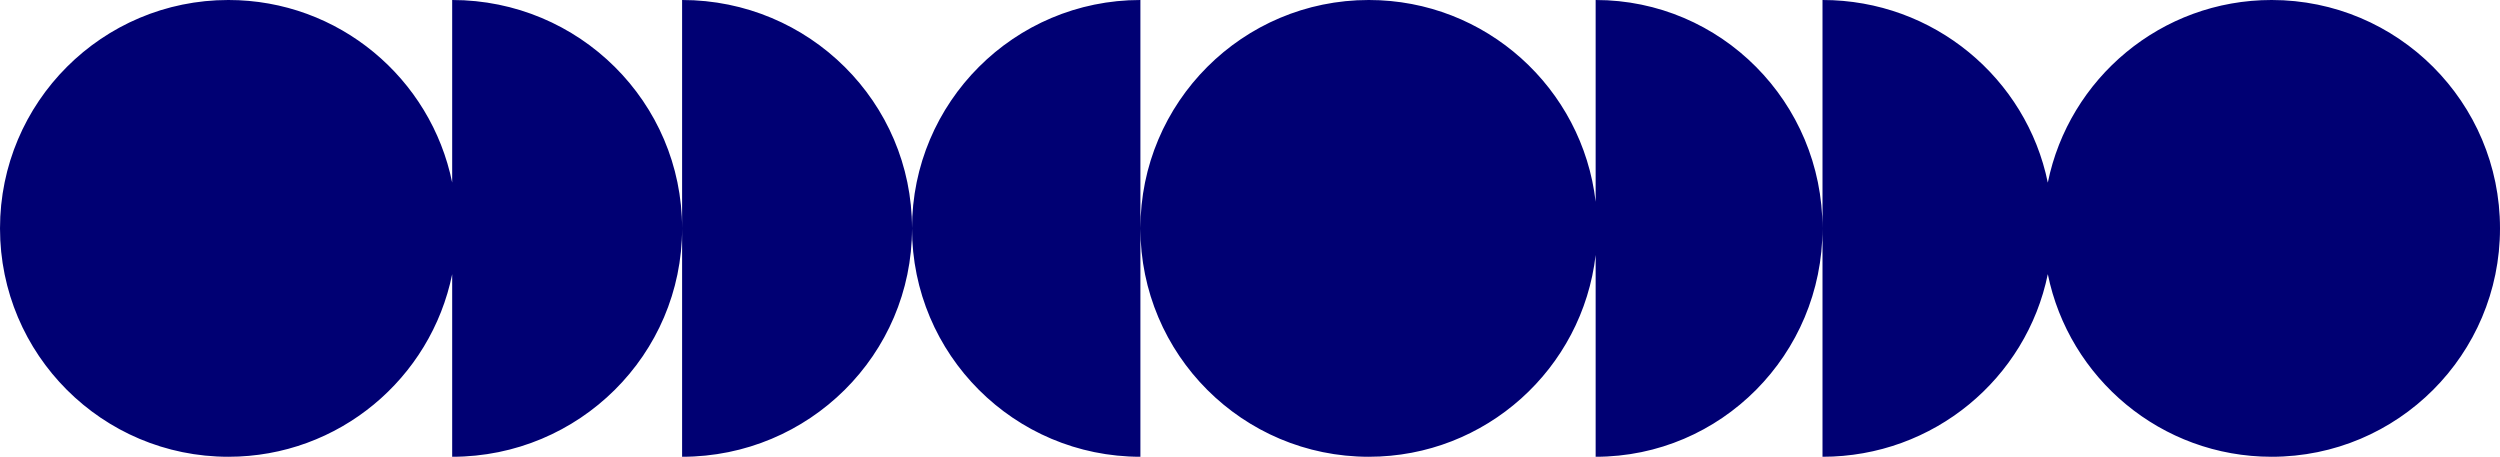
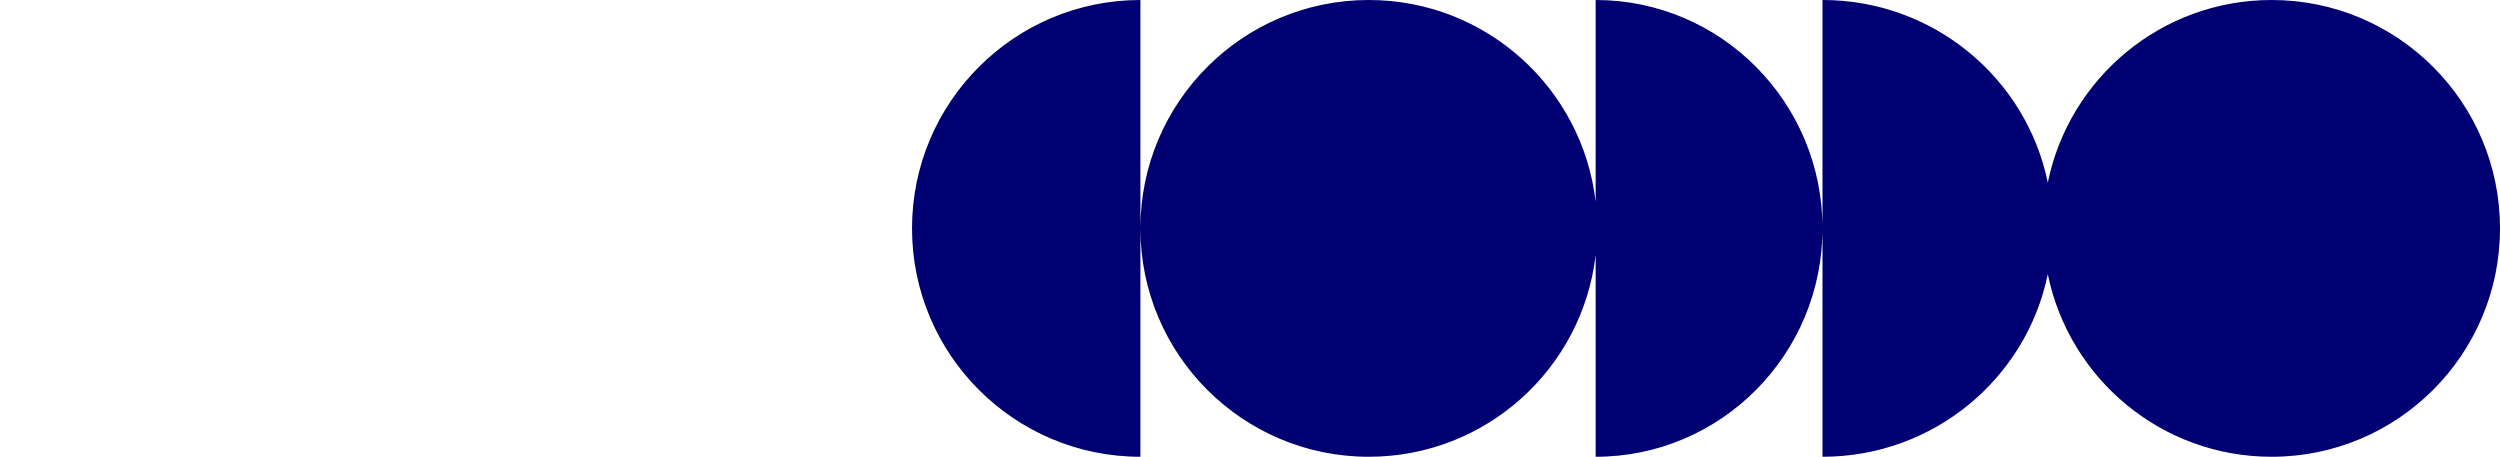
<svg xmlns="http://www.w3.org/2000/svg" fill="none" viewBox="-95.5 80.88 1631 298">
-   <path fill-rule="evenodd" clip-rule="evenodd" d="M648.5 80.878c-82.29 0-149 66.71-149 149 0 82.291 66.71 149 149 149v-149c0 82.291 66.71 149 149 149 76.42 0 139.402-57.531 148-131.644v131.644c81.74 0 148-66.709 148-149v149c72.55 0 133.07-51.166 146.99-119.153 13.82 67.987 73.94 119.153 146.01 119.153 82.29 0 149-66.709 149-149 0-82.29-66.71-149-149-149-72.07 0-132.19 51.166-146.01 119.154-13.92-67.988-74.44-119.154-146.99-119.154v149c0-82.29-66.26-149-148-149v131.645c-8.598-74.114-71.58-131.645-148-131.645-82.29 0-149 66.71-149 149v-149zm-449 298c82.843 0 150-66.709 150-149v149c82.843 0 150-66.709 150-149 0-82.29-67.157-149-150-149v149c0-82.29-67.157-149-150-149v119.104c-13.842-67.963-73.949-119.104-146-119.104-82.29 0-149 66.71-149 149 0 82.291 66.71 149 149 149 72.051 0 132.158-51.141 146-119.104v119.104z" fill="#000073" />
+   <path fill-rule="evenodd" clip-rule="evenodd" d="M648.5 80.878c-82.29 0-149 66.71-149 149 0 82.291 66.71 149 149 149v-149c0 82.291 66.71 149 149 149 76.42 0 139.402-57.531 148-131.644v131.644c81.74 0 148-66.709 148-149v149c72.55 0 133.07-51.166 146.99-119.153 13.82 67.987 73.94 119.153 146.01 119.153 82.29 0 149-66.709 149-149 0-82.29-66.71-149-149-149-72.07 0-132.19 51.166-146.01 119.154-13.92-67.988-74.44-119.154-146.99-119.154v149c0-82.29-66.26-149-148-149v131.645c-8.598-74.114-71.58-131.645-148-131.645-82.29 0-149 66.71-149 149v-149zc82.843 0 150-66.709 150-149v149c82.843 0 150-66.709 150-149 0-82.29-67.157-149-150-149v149c0-82.29-67.157-149-150-149v119.104c-13.842-67.963-73.949-119.104-146-119.104-82.29 0-149 66.71-149 149 0 82.291 66.71 149 149 149 72.051 0 132.158-51.141 146-119.104v119.104z" fill="#000073" />
</svg>